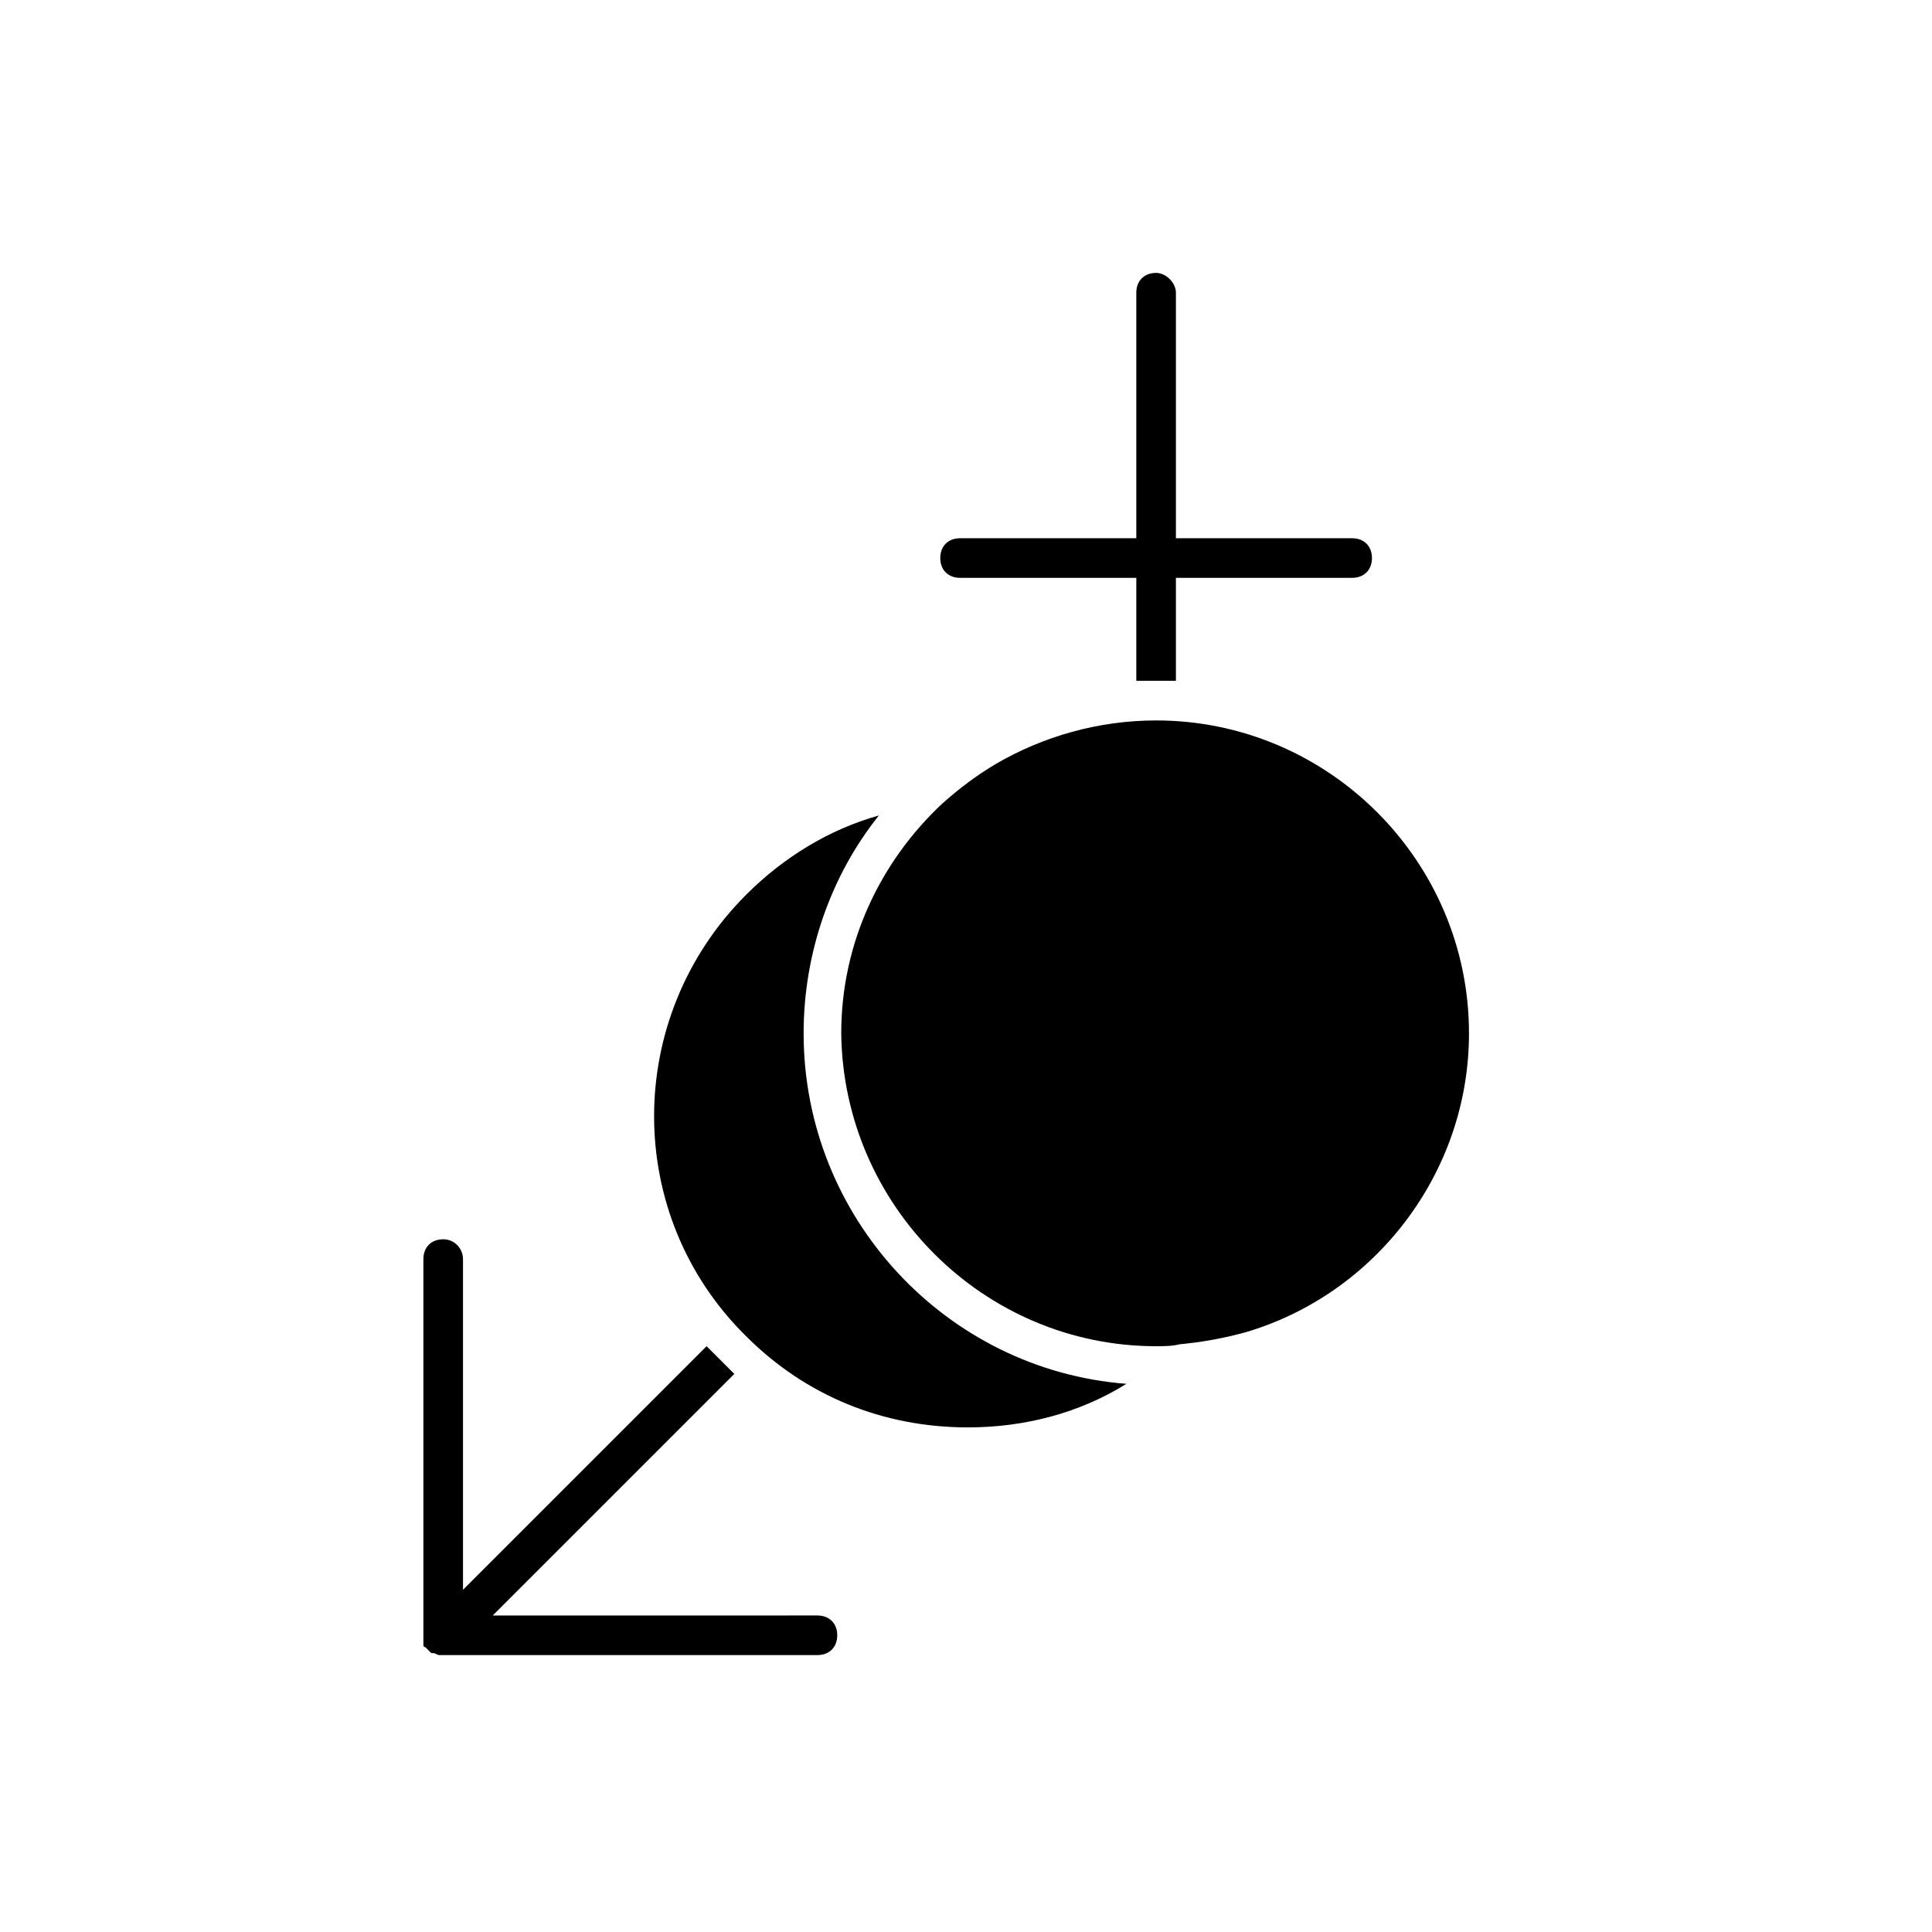
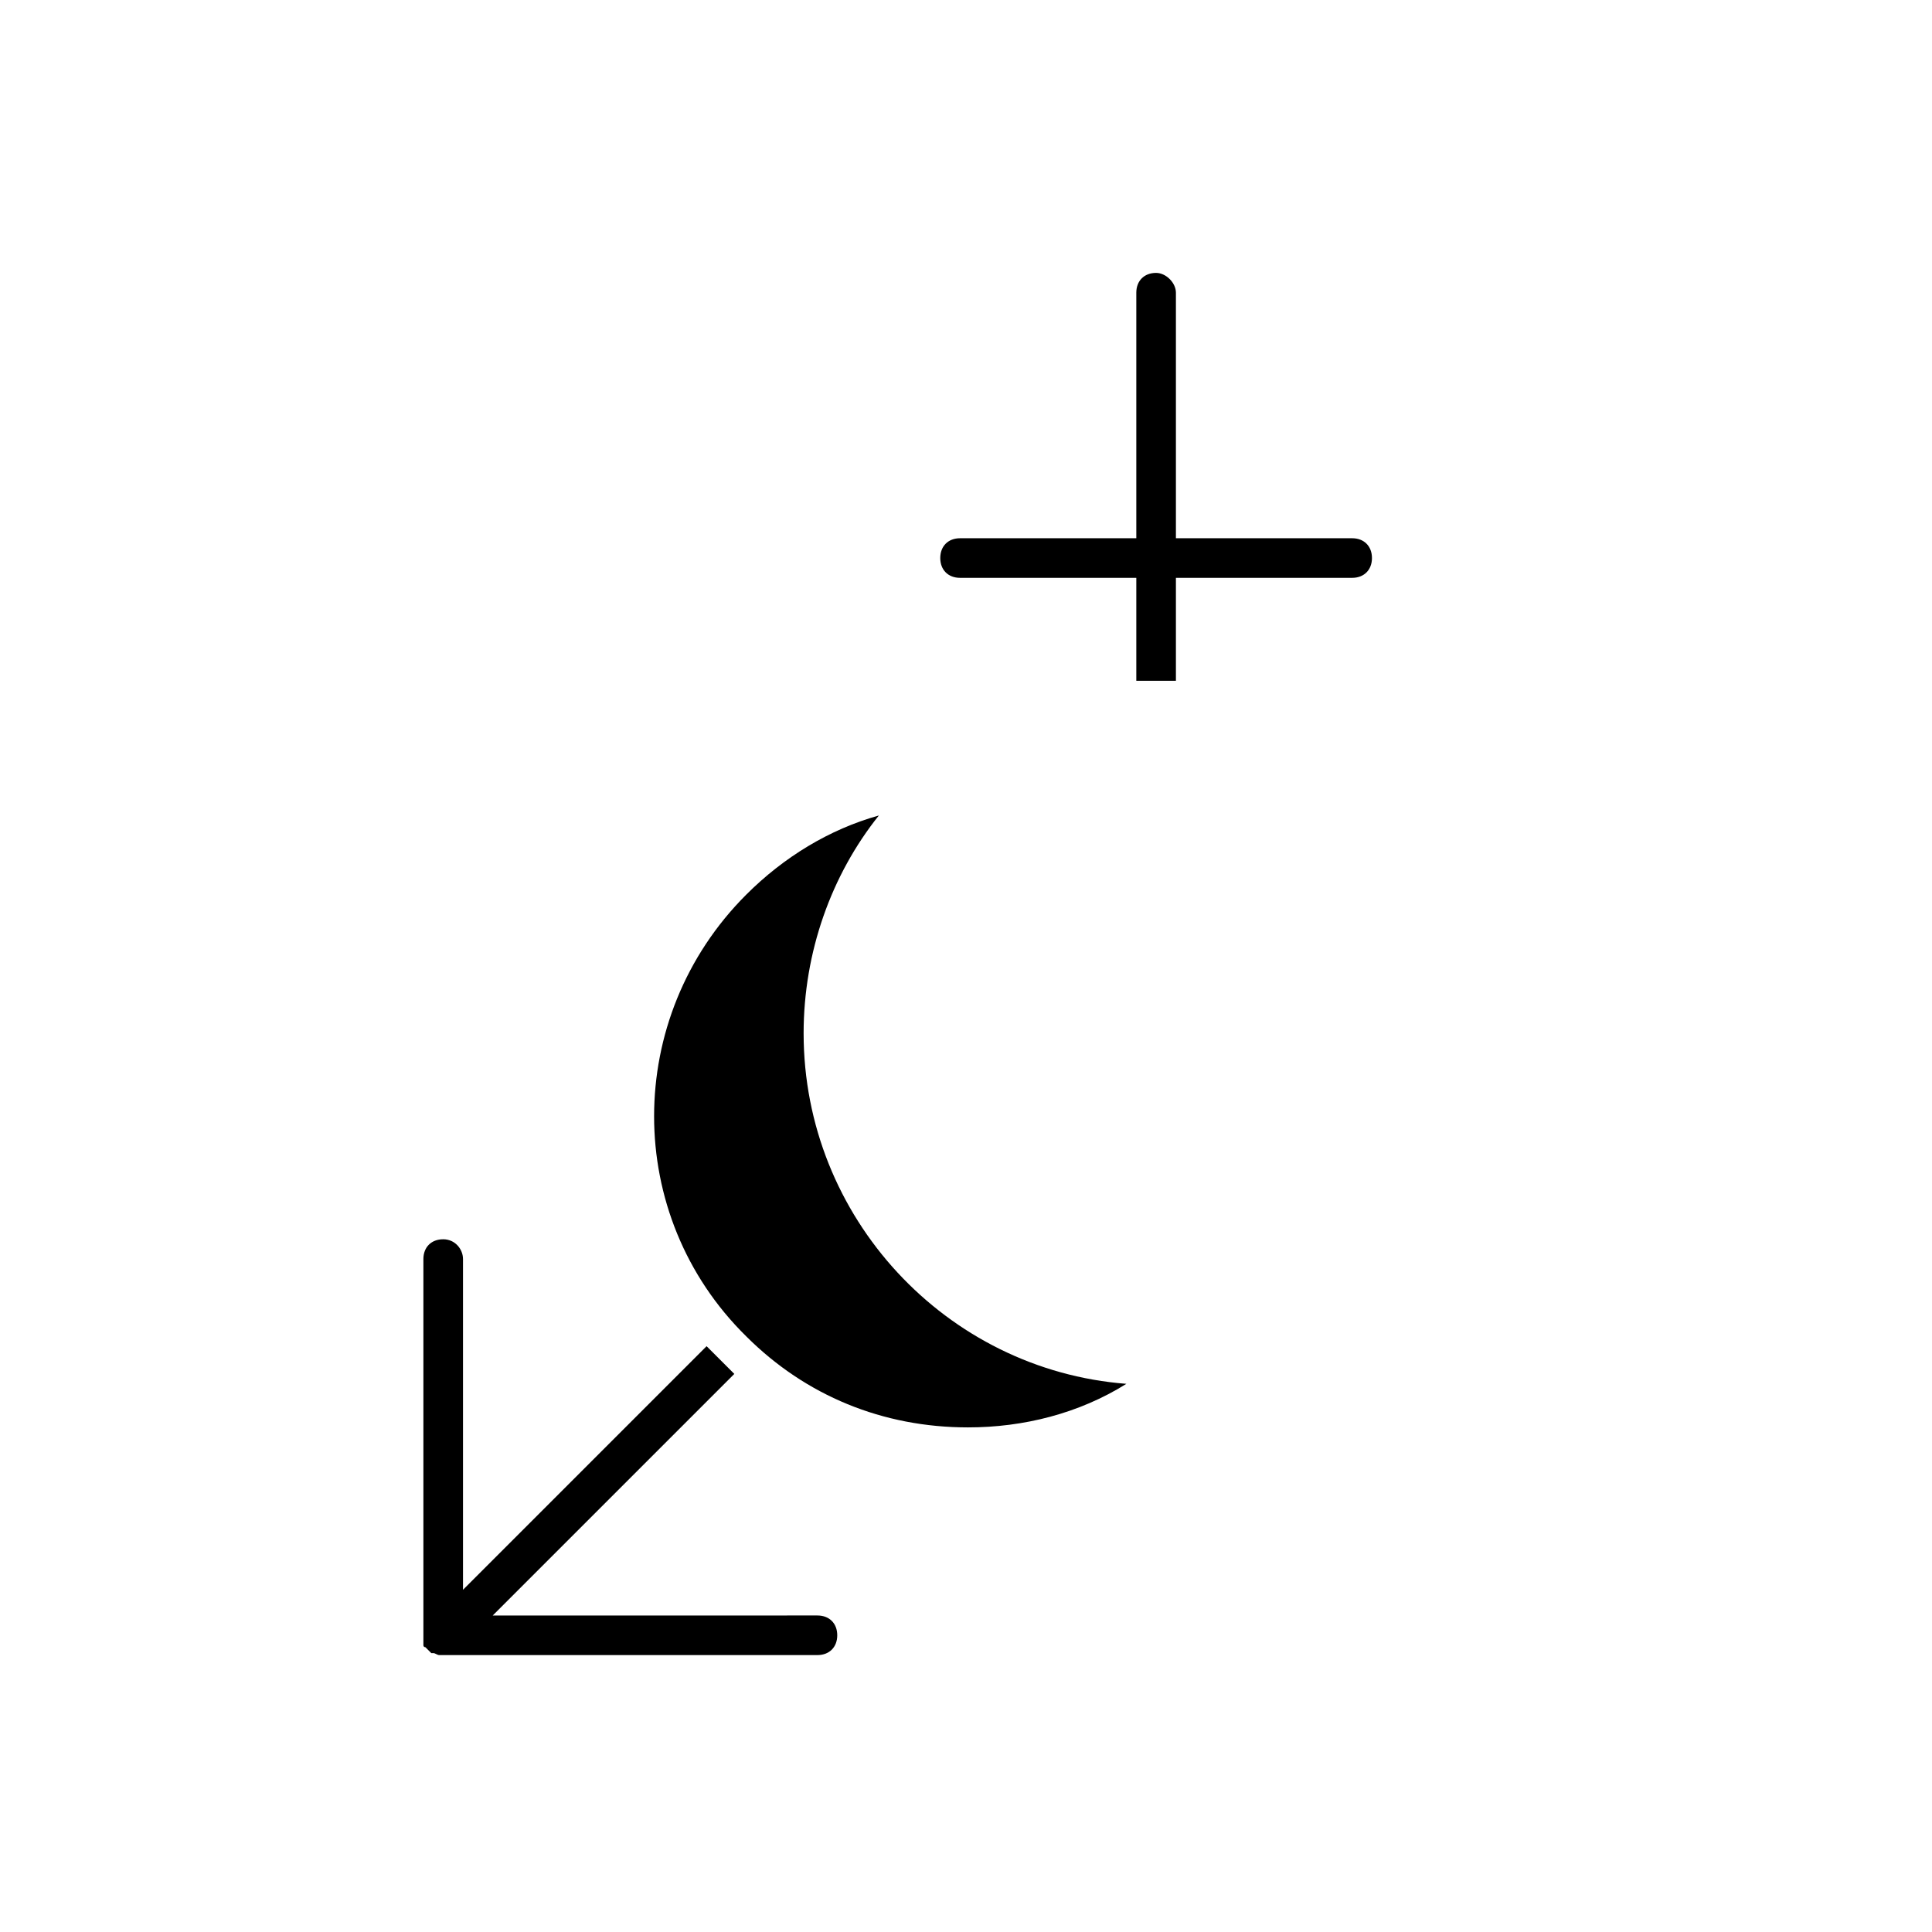
<svg xmlns="http://www.w3.org/2000/svg" fill="#000000" width="800px" height="800px" version="1.1" viewBox="144 144 512 512">
  <g>
    <path d="m442.51 510.73c-47.758-3.672-85.543-44.082-85.543-92.891 0-21.516 7.348-41.984 19.941-57.727-13.121 3.672-25.191 11.02-35.16 20.992-32.539 32.539-32.539 85.02 0 117.03 15.742 15.742 36.211 24.141 58.777 24.141 14.695 0 29.391-3.672 41.984-11.547z" />
-     <path d="m450.38 500.76c2.098 0 4.199 0 6.297-0.523 5.773-0.523 11.547-1.574 17.32-3.148 34.113-9.973 59.301-41.984 59.301-79.246 0-45.656-37.262-82.918-82.918-82.918-15.219 0-29.914 4.199-42.508 11.547-5.246 3.148-9.445 6.297-14.168 10.496-16.27 15.219-26.766 36.734-26.766 60.879 0.523 45.652 37.785 82.914 83.441 82.914z" />
    <path d="m261.45 472.42c-3.148 0-5.246 2.098-5.246 5.246v100.76 0.523 0.523 0.523s0 0.523 0.523 0.523l1.047 1.047s0.523 0.523 0.523 0.523h0.523c0.523 0 1.051 0.523 1.574 0.523h100.24c3.148 0 5.246-2.098 5.246-5.246 0-3.148-2.098-5.246-5.246-5.246l-86.062 0.008 64.027-64.027-7.348-7.348-64.551 64.555v-87.645c0-2.621-2.098-5.246-5.25-5.246z" />
    <path d="m450.38 216.32c-3.148 0-5.246 2.098-5.246 5.246v65.074h-46.707c-3.148 0-5.246 2.098-5.246 5.246 0 3.148 2.098 5.246 5.246 5.246h46.707v27.289h10.496v-27.289h46.707c3.148 0 5.246-2.098 5.246-5.246 0-3.148-2.098-5.246-5.246-5.246h-46.707v-65.07c0-2.625-2.625-5.25-5.25-5.25z" />
  </g>
</svg>